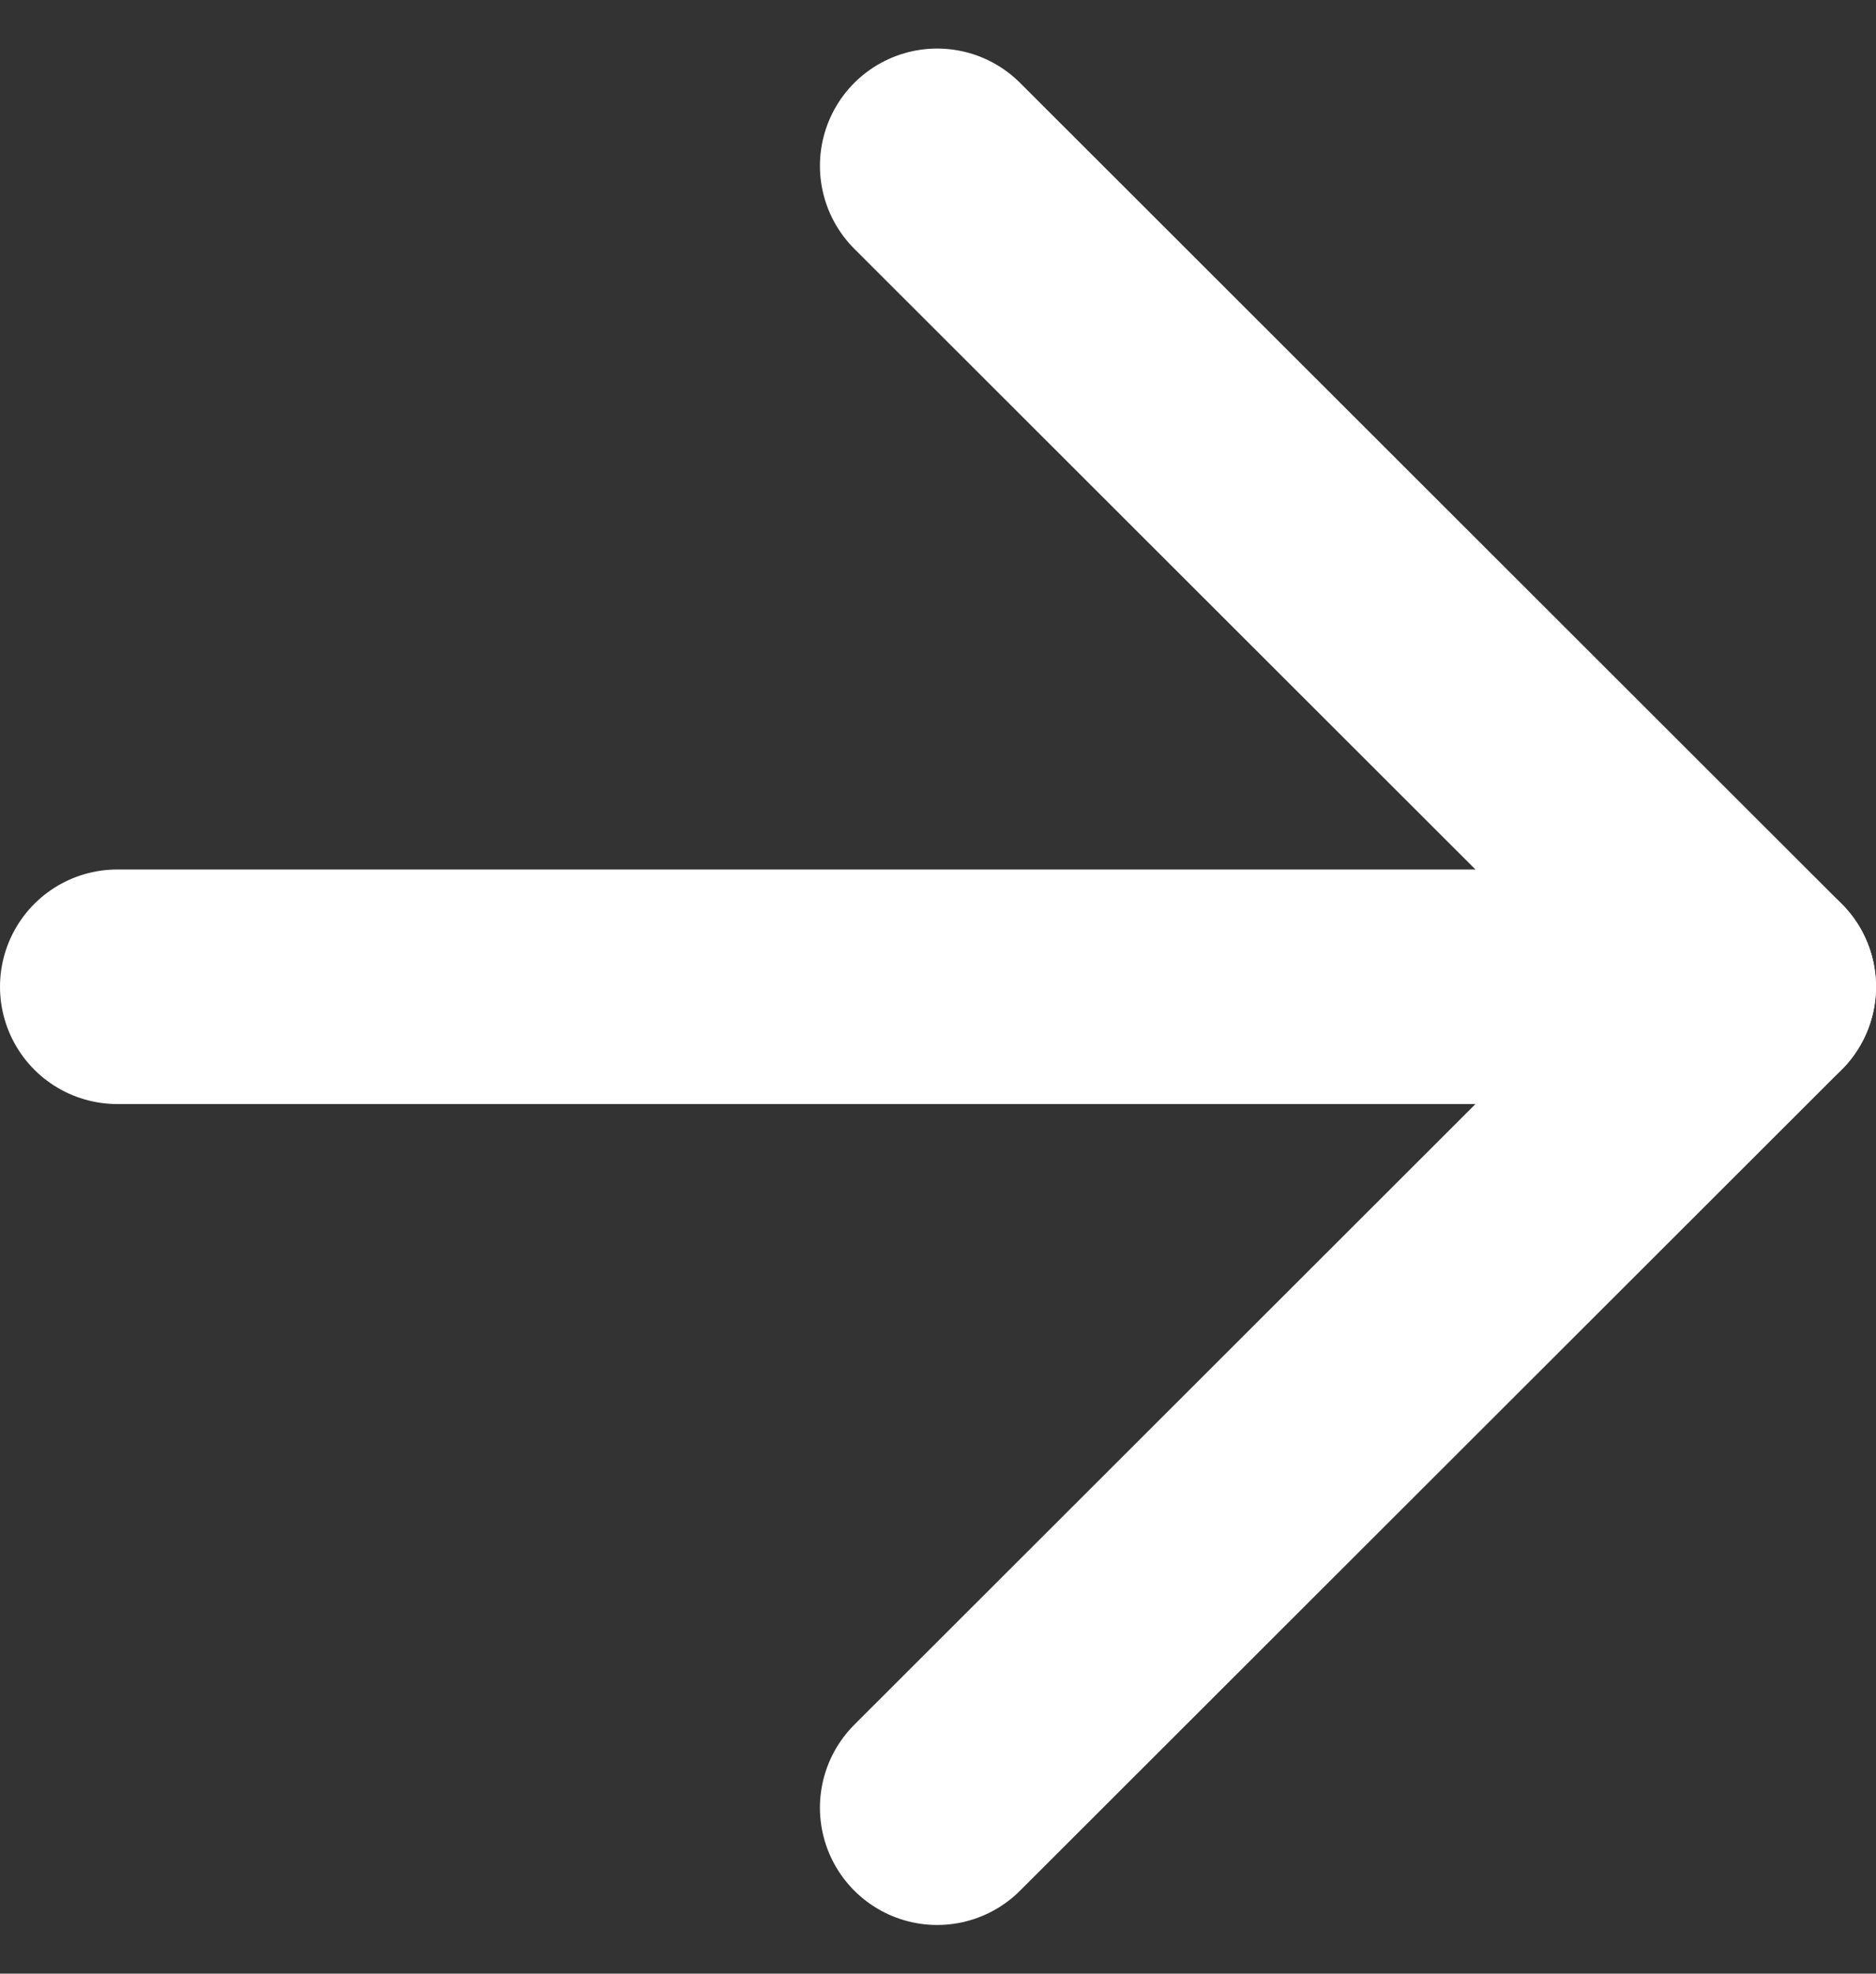
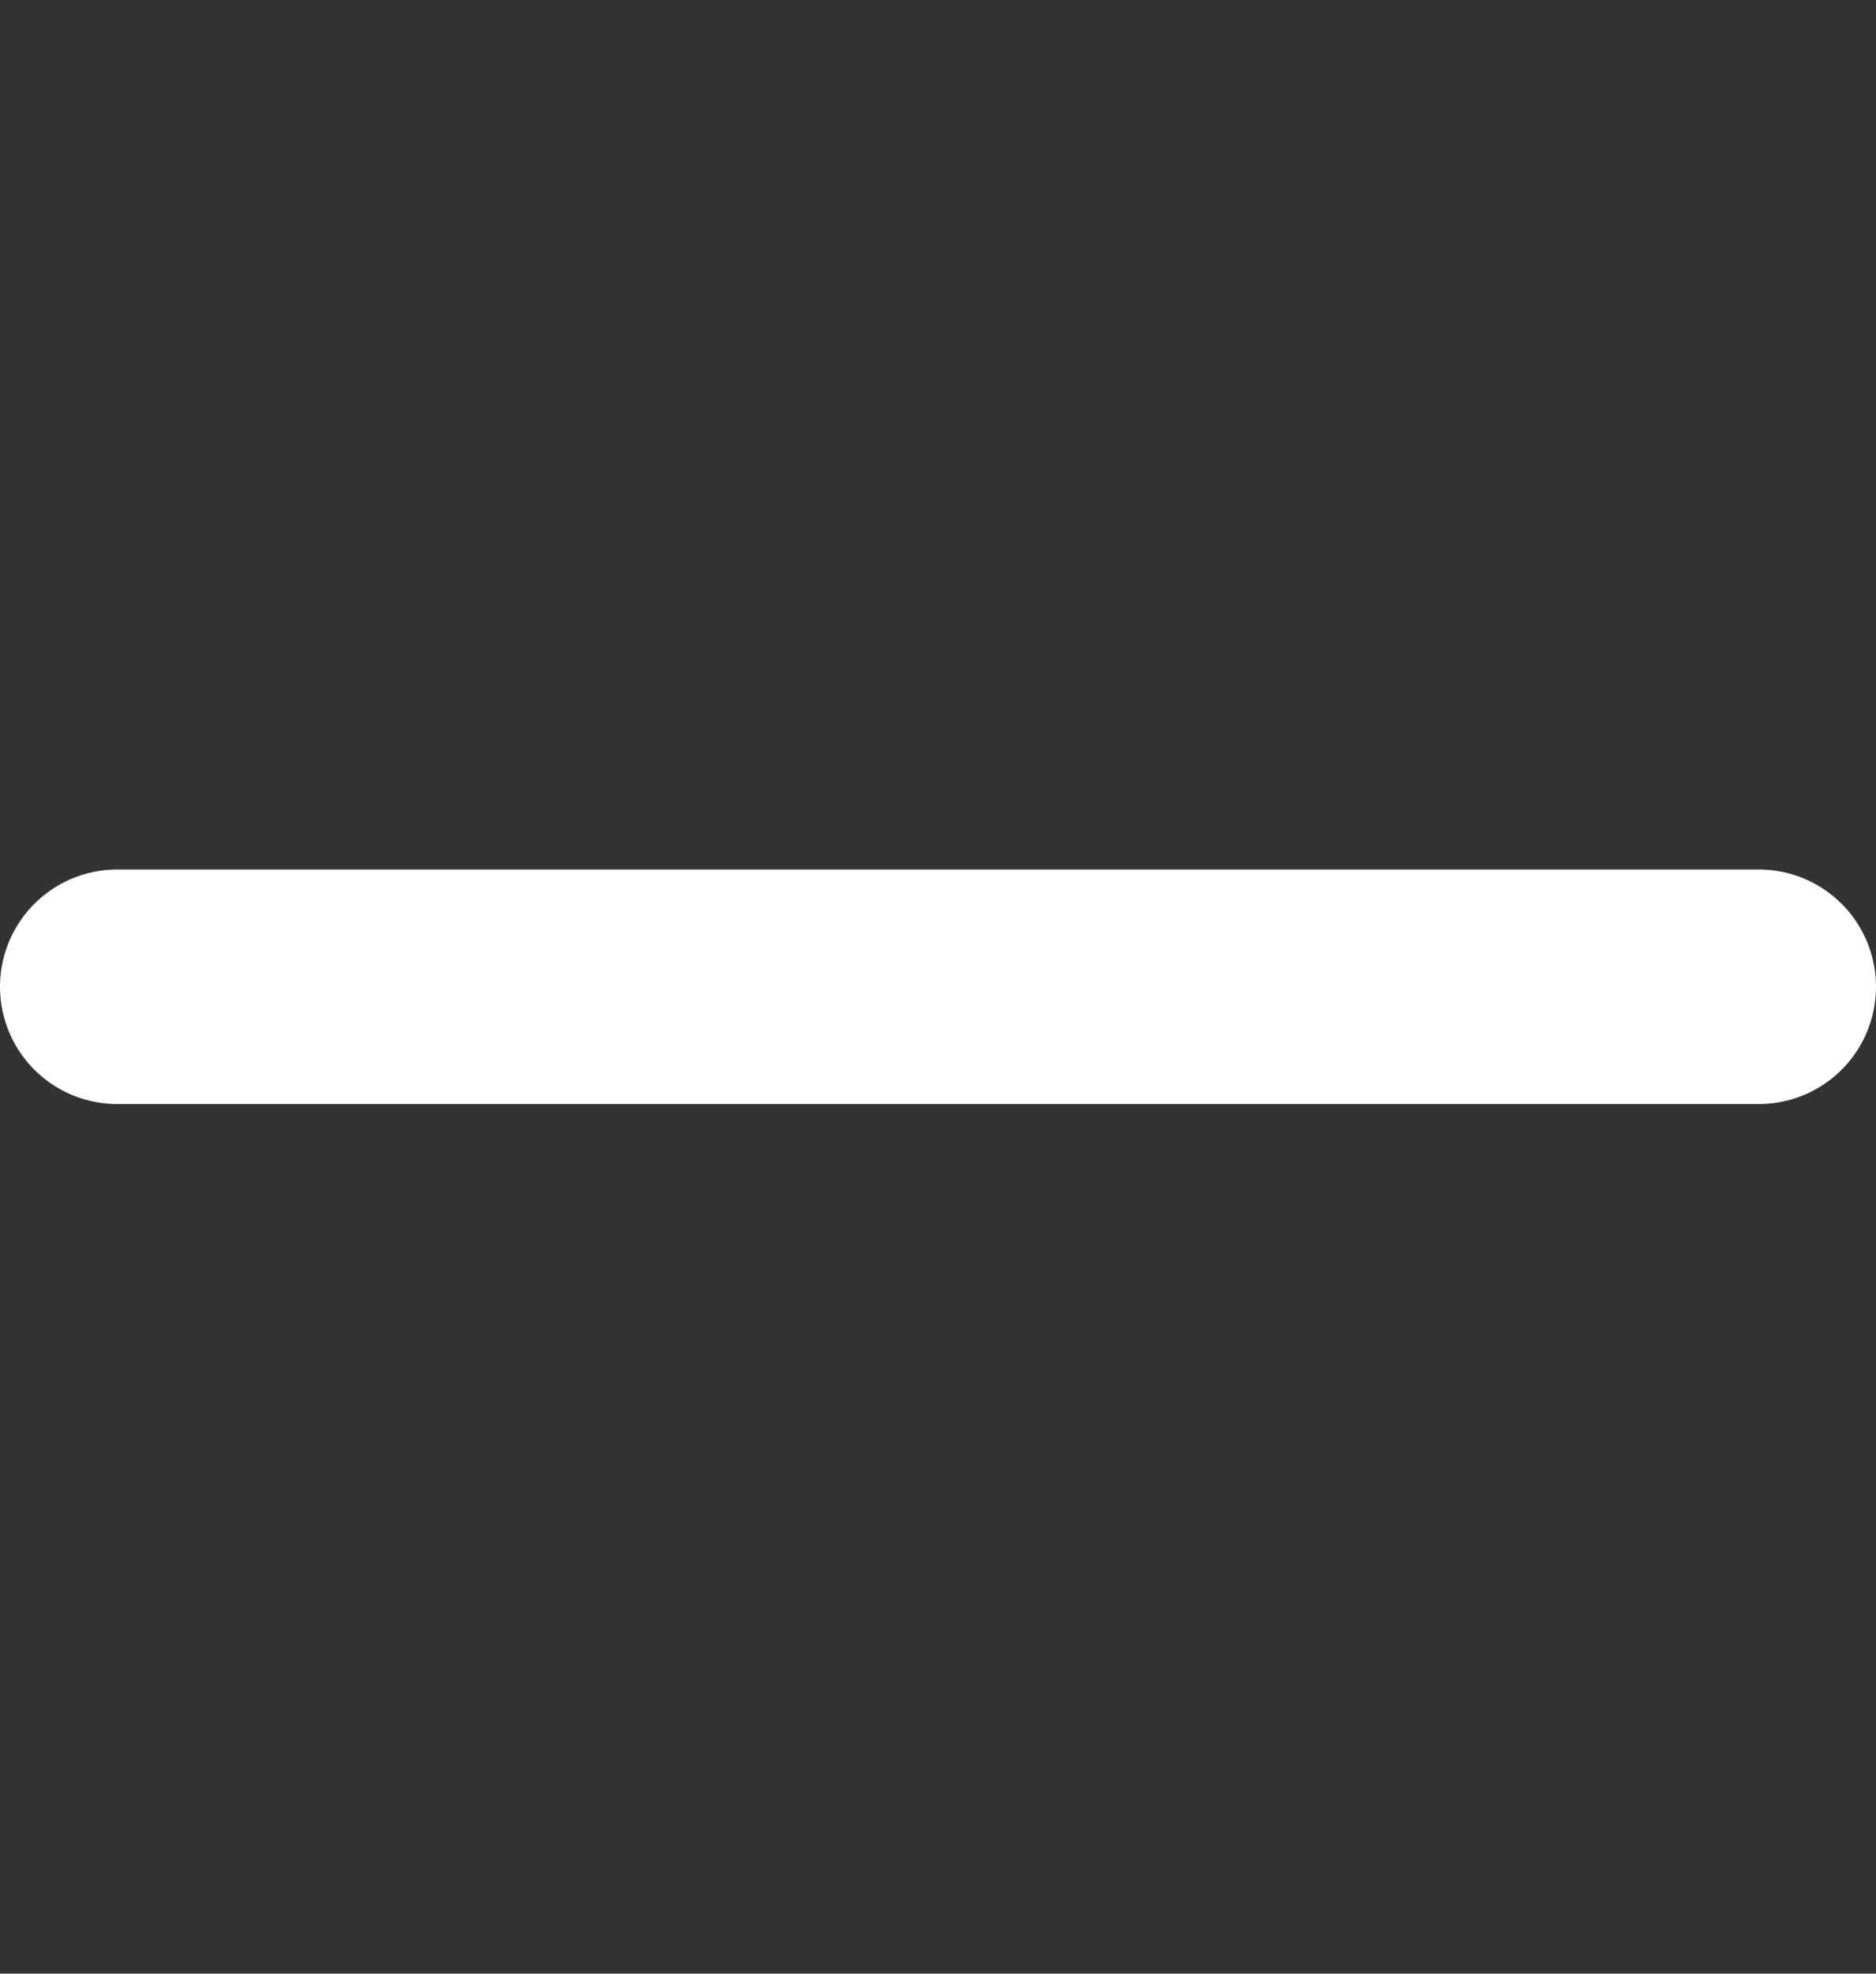
<svg xmlns="http://www.w3.org/2000/svg" width="16" height="16.829" viewBox="0 0 16 16.829">
  <rect x="0" y="0" width="16" height="16.829" fill="#333333" stroke="none" />
  <g data-name="Icon feather-arrow-right">
    <path data-name="Path 2288" d="M7.5 18h14" transform="translate(-6.5 -9.586)" style="fill:none;stroke:#fff;stroke-linecap:round;stroke-linejoin:round;stroke-width:2px" />
-     <path data-name="Path 2289" d="m18 7.5 7.007 7-7.007 7" transform="translate(-10.007 -6.086)" style="fill:none;stroke:#fff;stroke-linecap:round;stroke-linejoin:round;stroke-width:2px" />
  </g>
</svg>